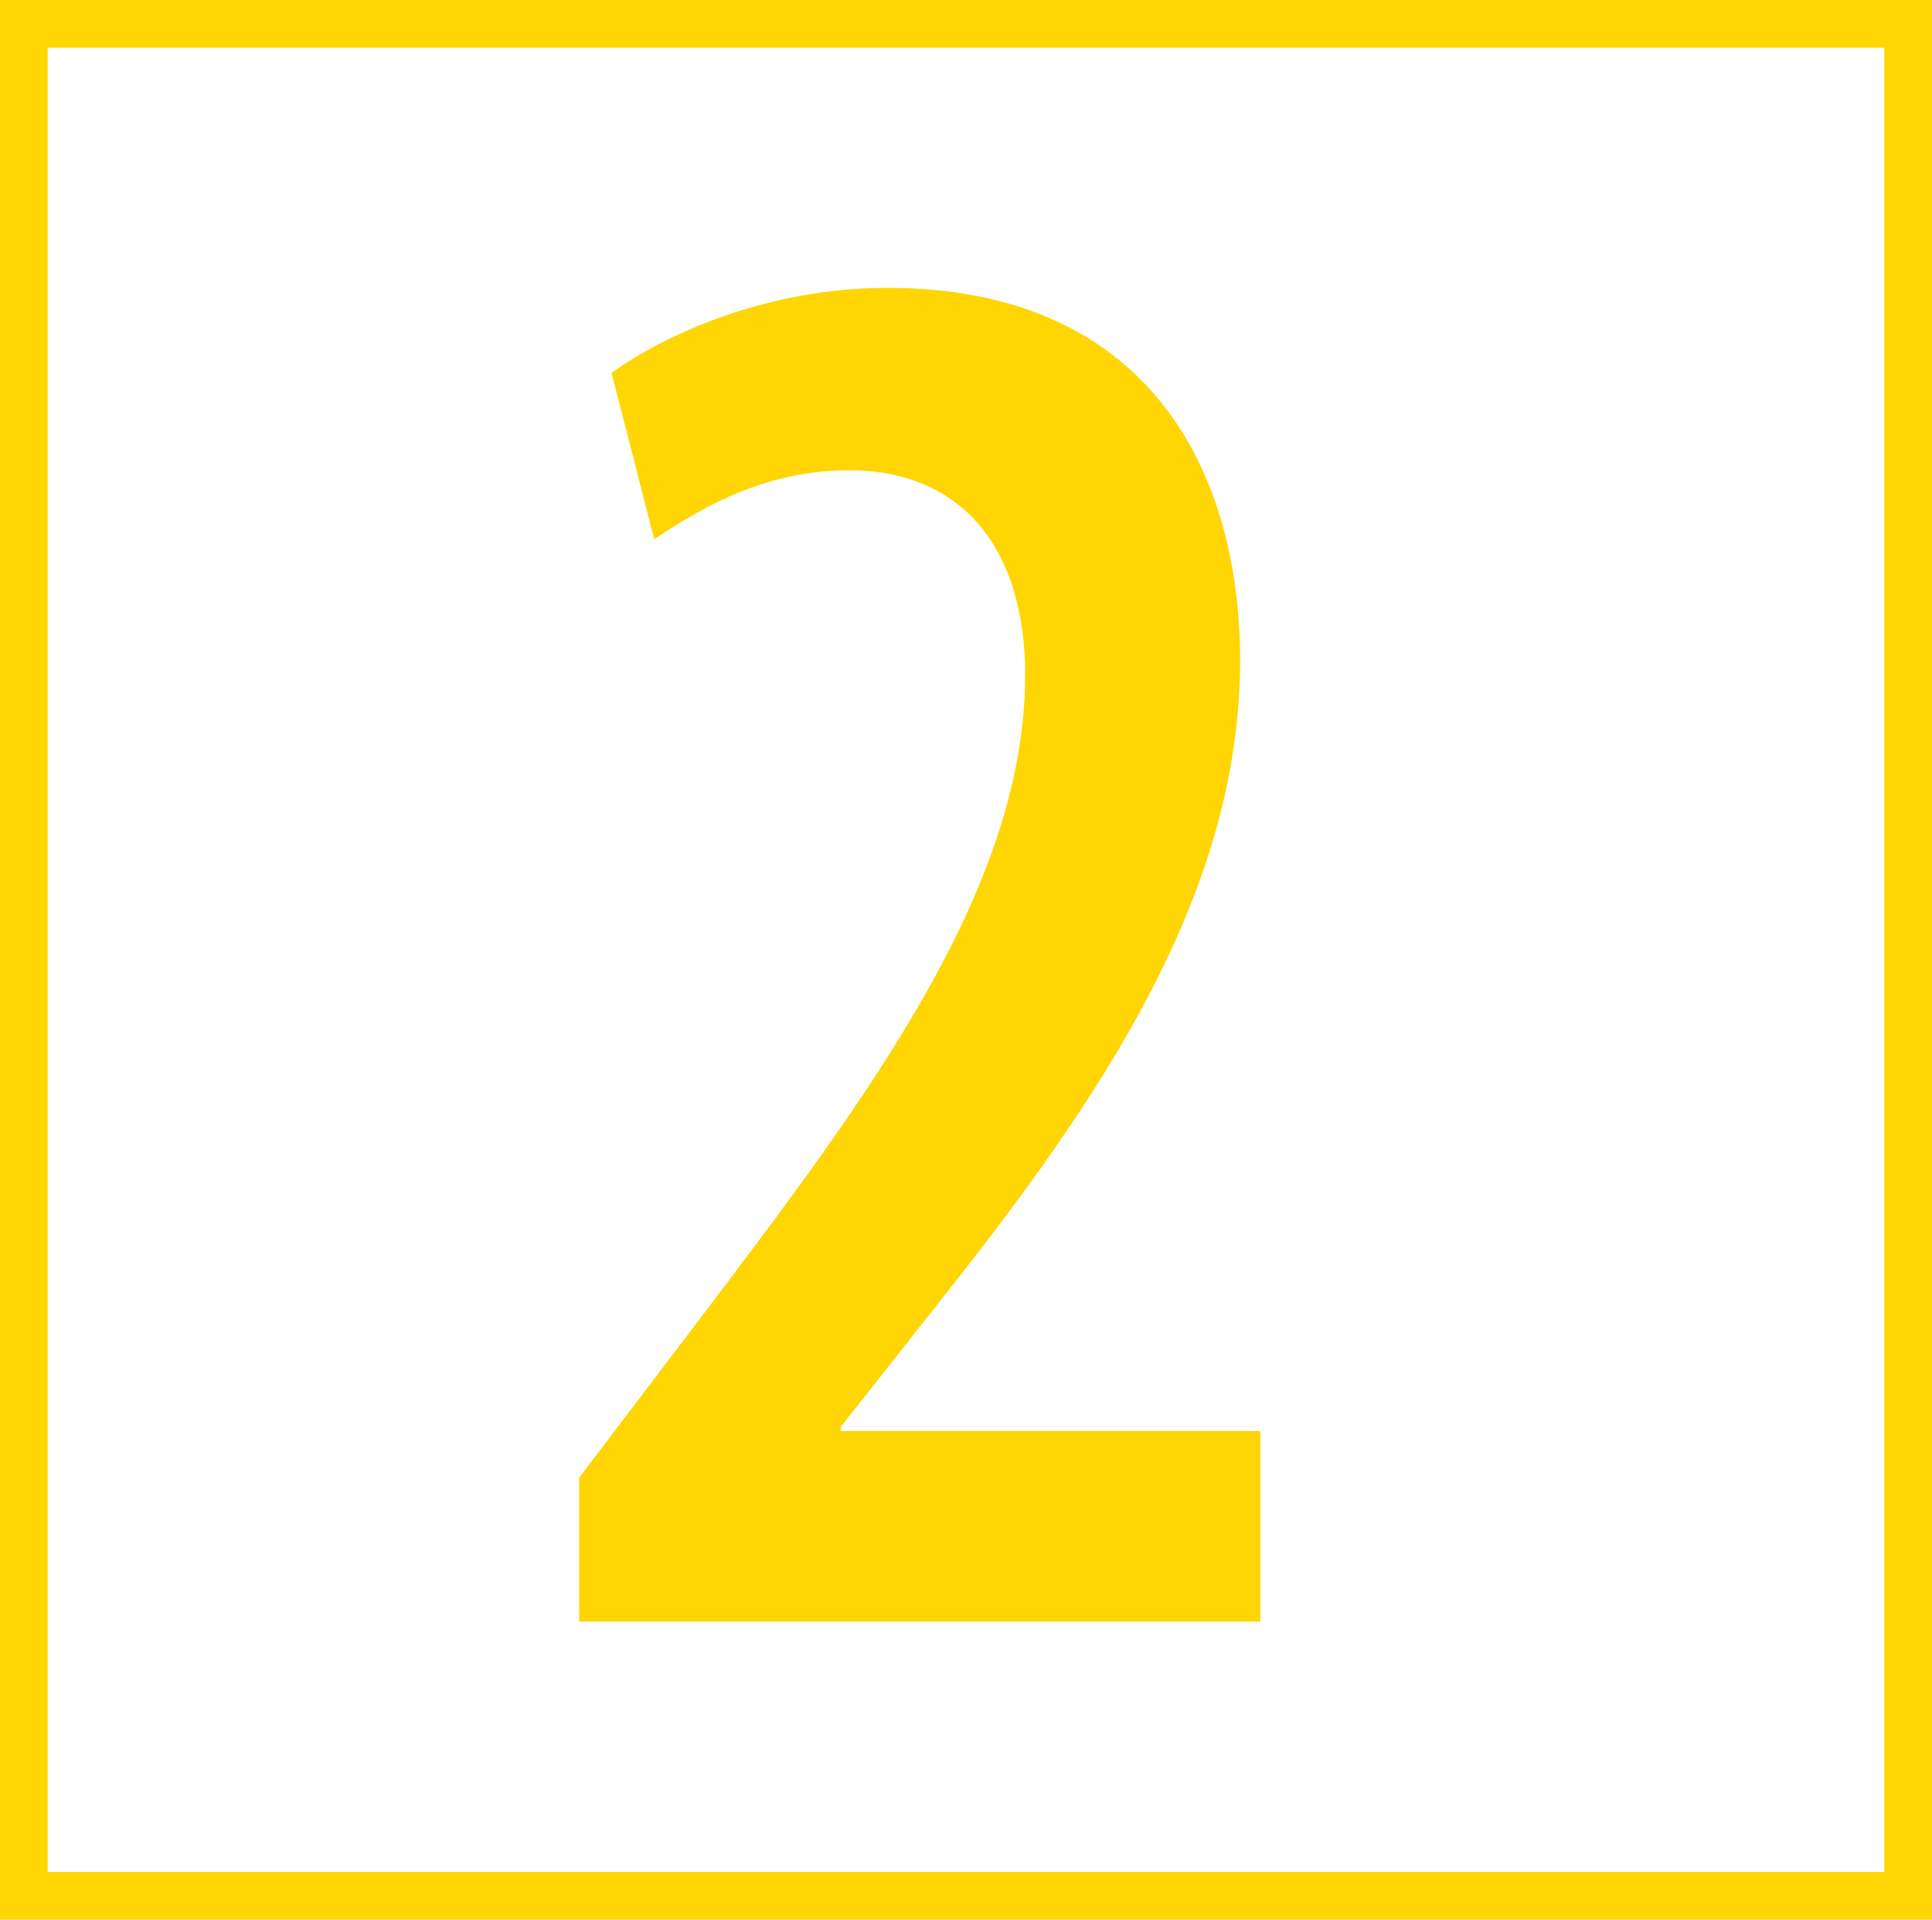
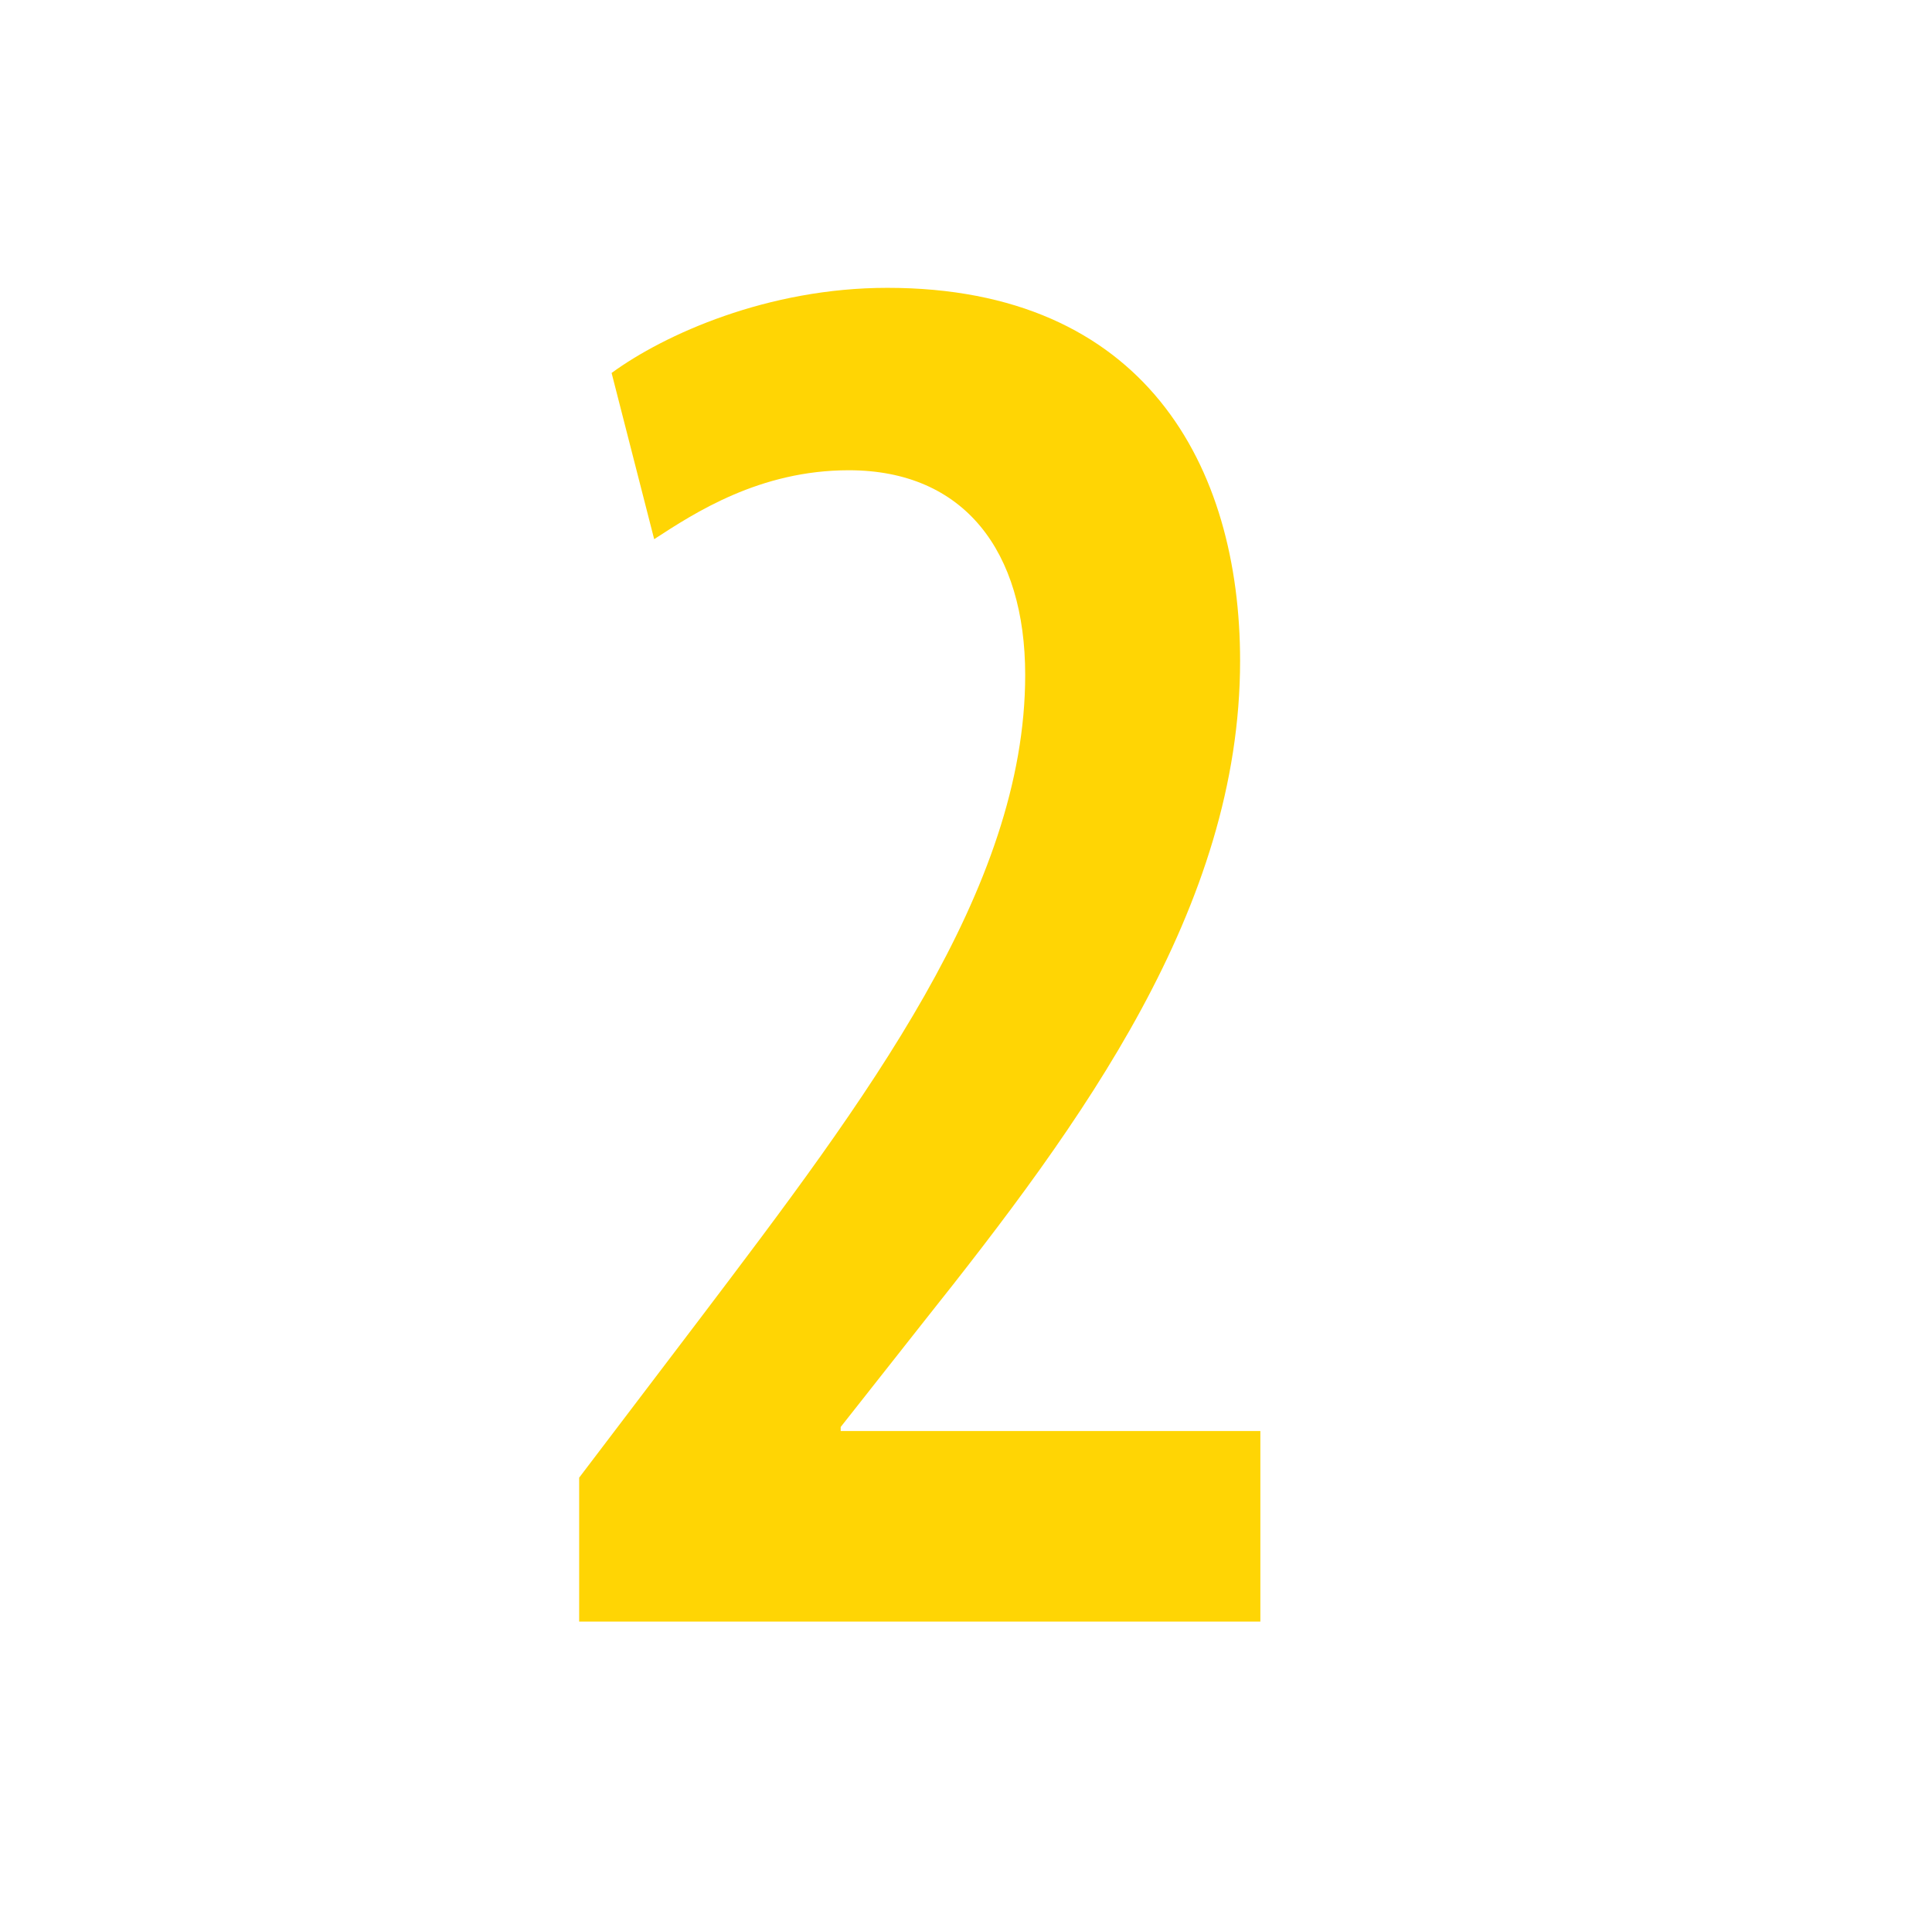
<svg xmlns="http://www.w3.org/2000/svg" width="162" height="161" viewBox="0 0 162 161" fill="none">
-   <rect x="2" y="2" width="158" height="157" stroke="#FFD504" stroke-width="4" />
  <path d="M105.683 136H48.563V123.93L58.763 110.5C72.533 92.31 85.963 74.63 85.963 56.61C85.963 46.24 80.863 39.44 71.173 39.44C63.693 39.44 58.253 43.01 54.853 45.22L51.283 31.28C55.703 28.05 64.373 24.14 74.403 24.14C95.993 24.14 103.983 39.1 103.983 55.42C103.983 76.16 90.723 94.18 77.463 110.84L70.493 119.68V120.02H105.683V136Z" fill="#FFD504" />
</svg>